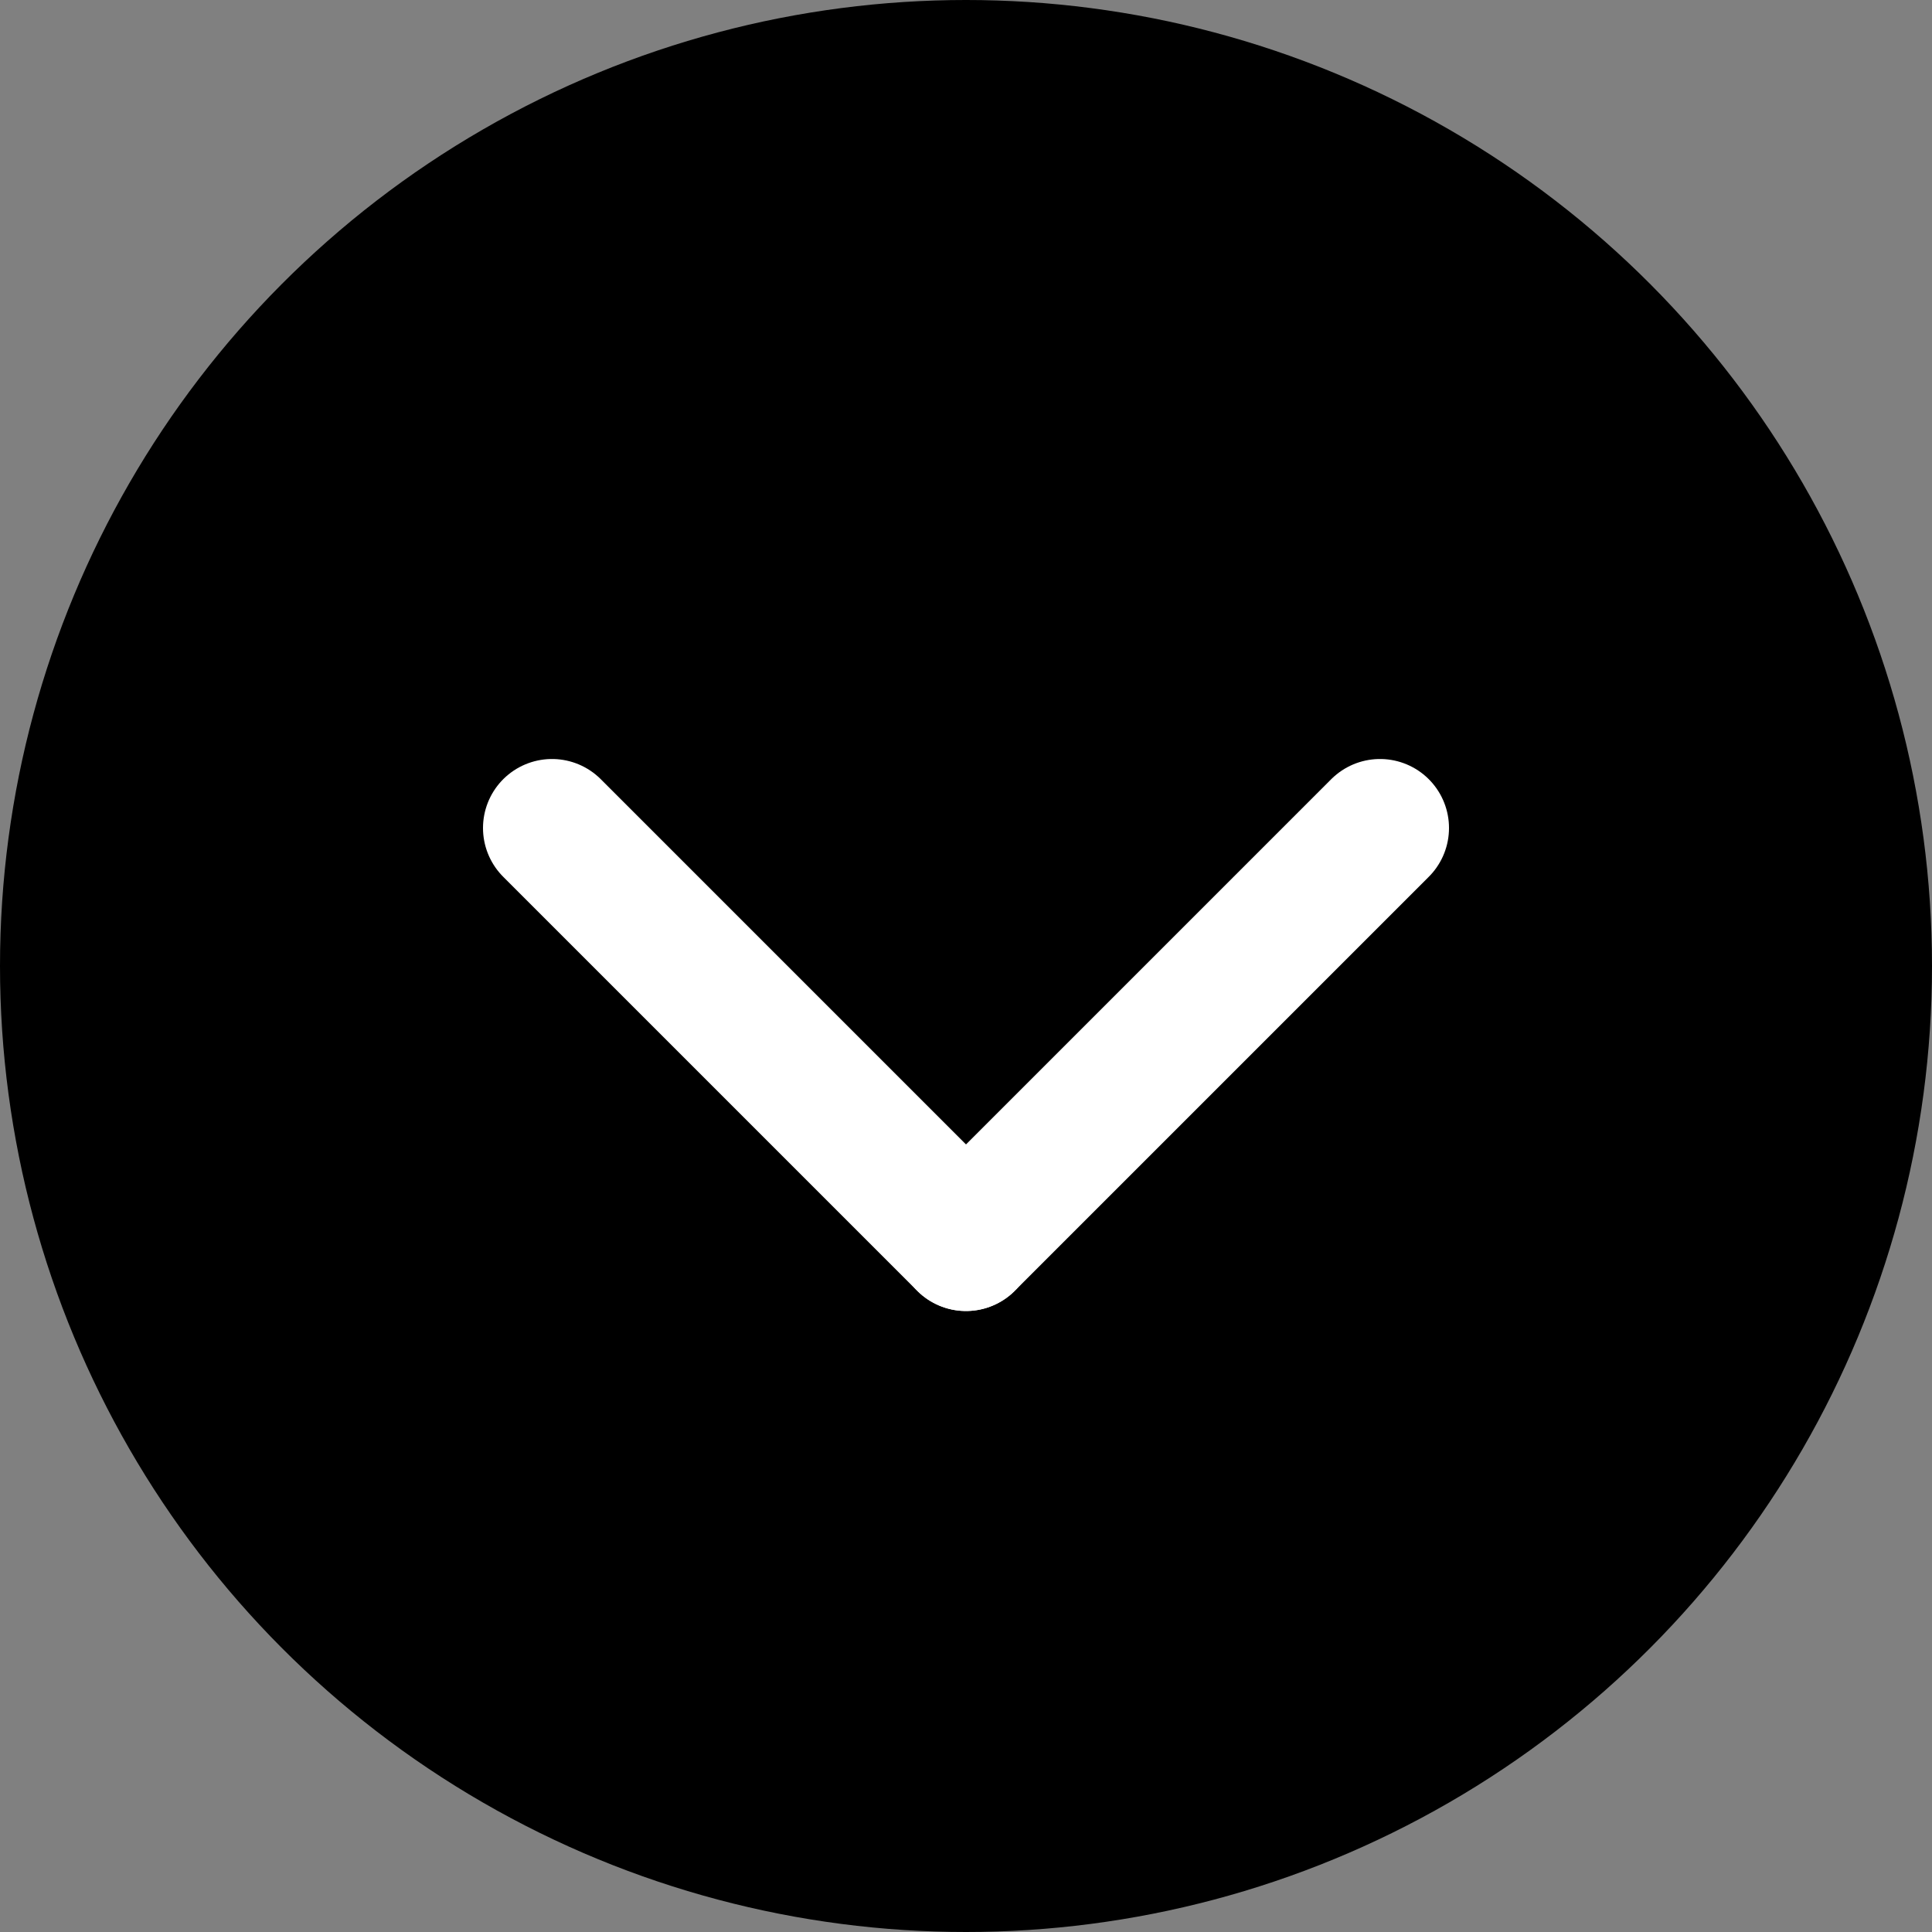
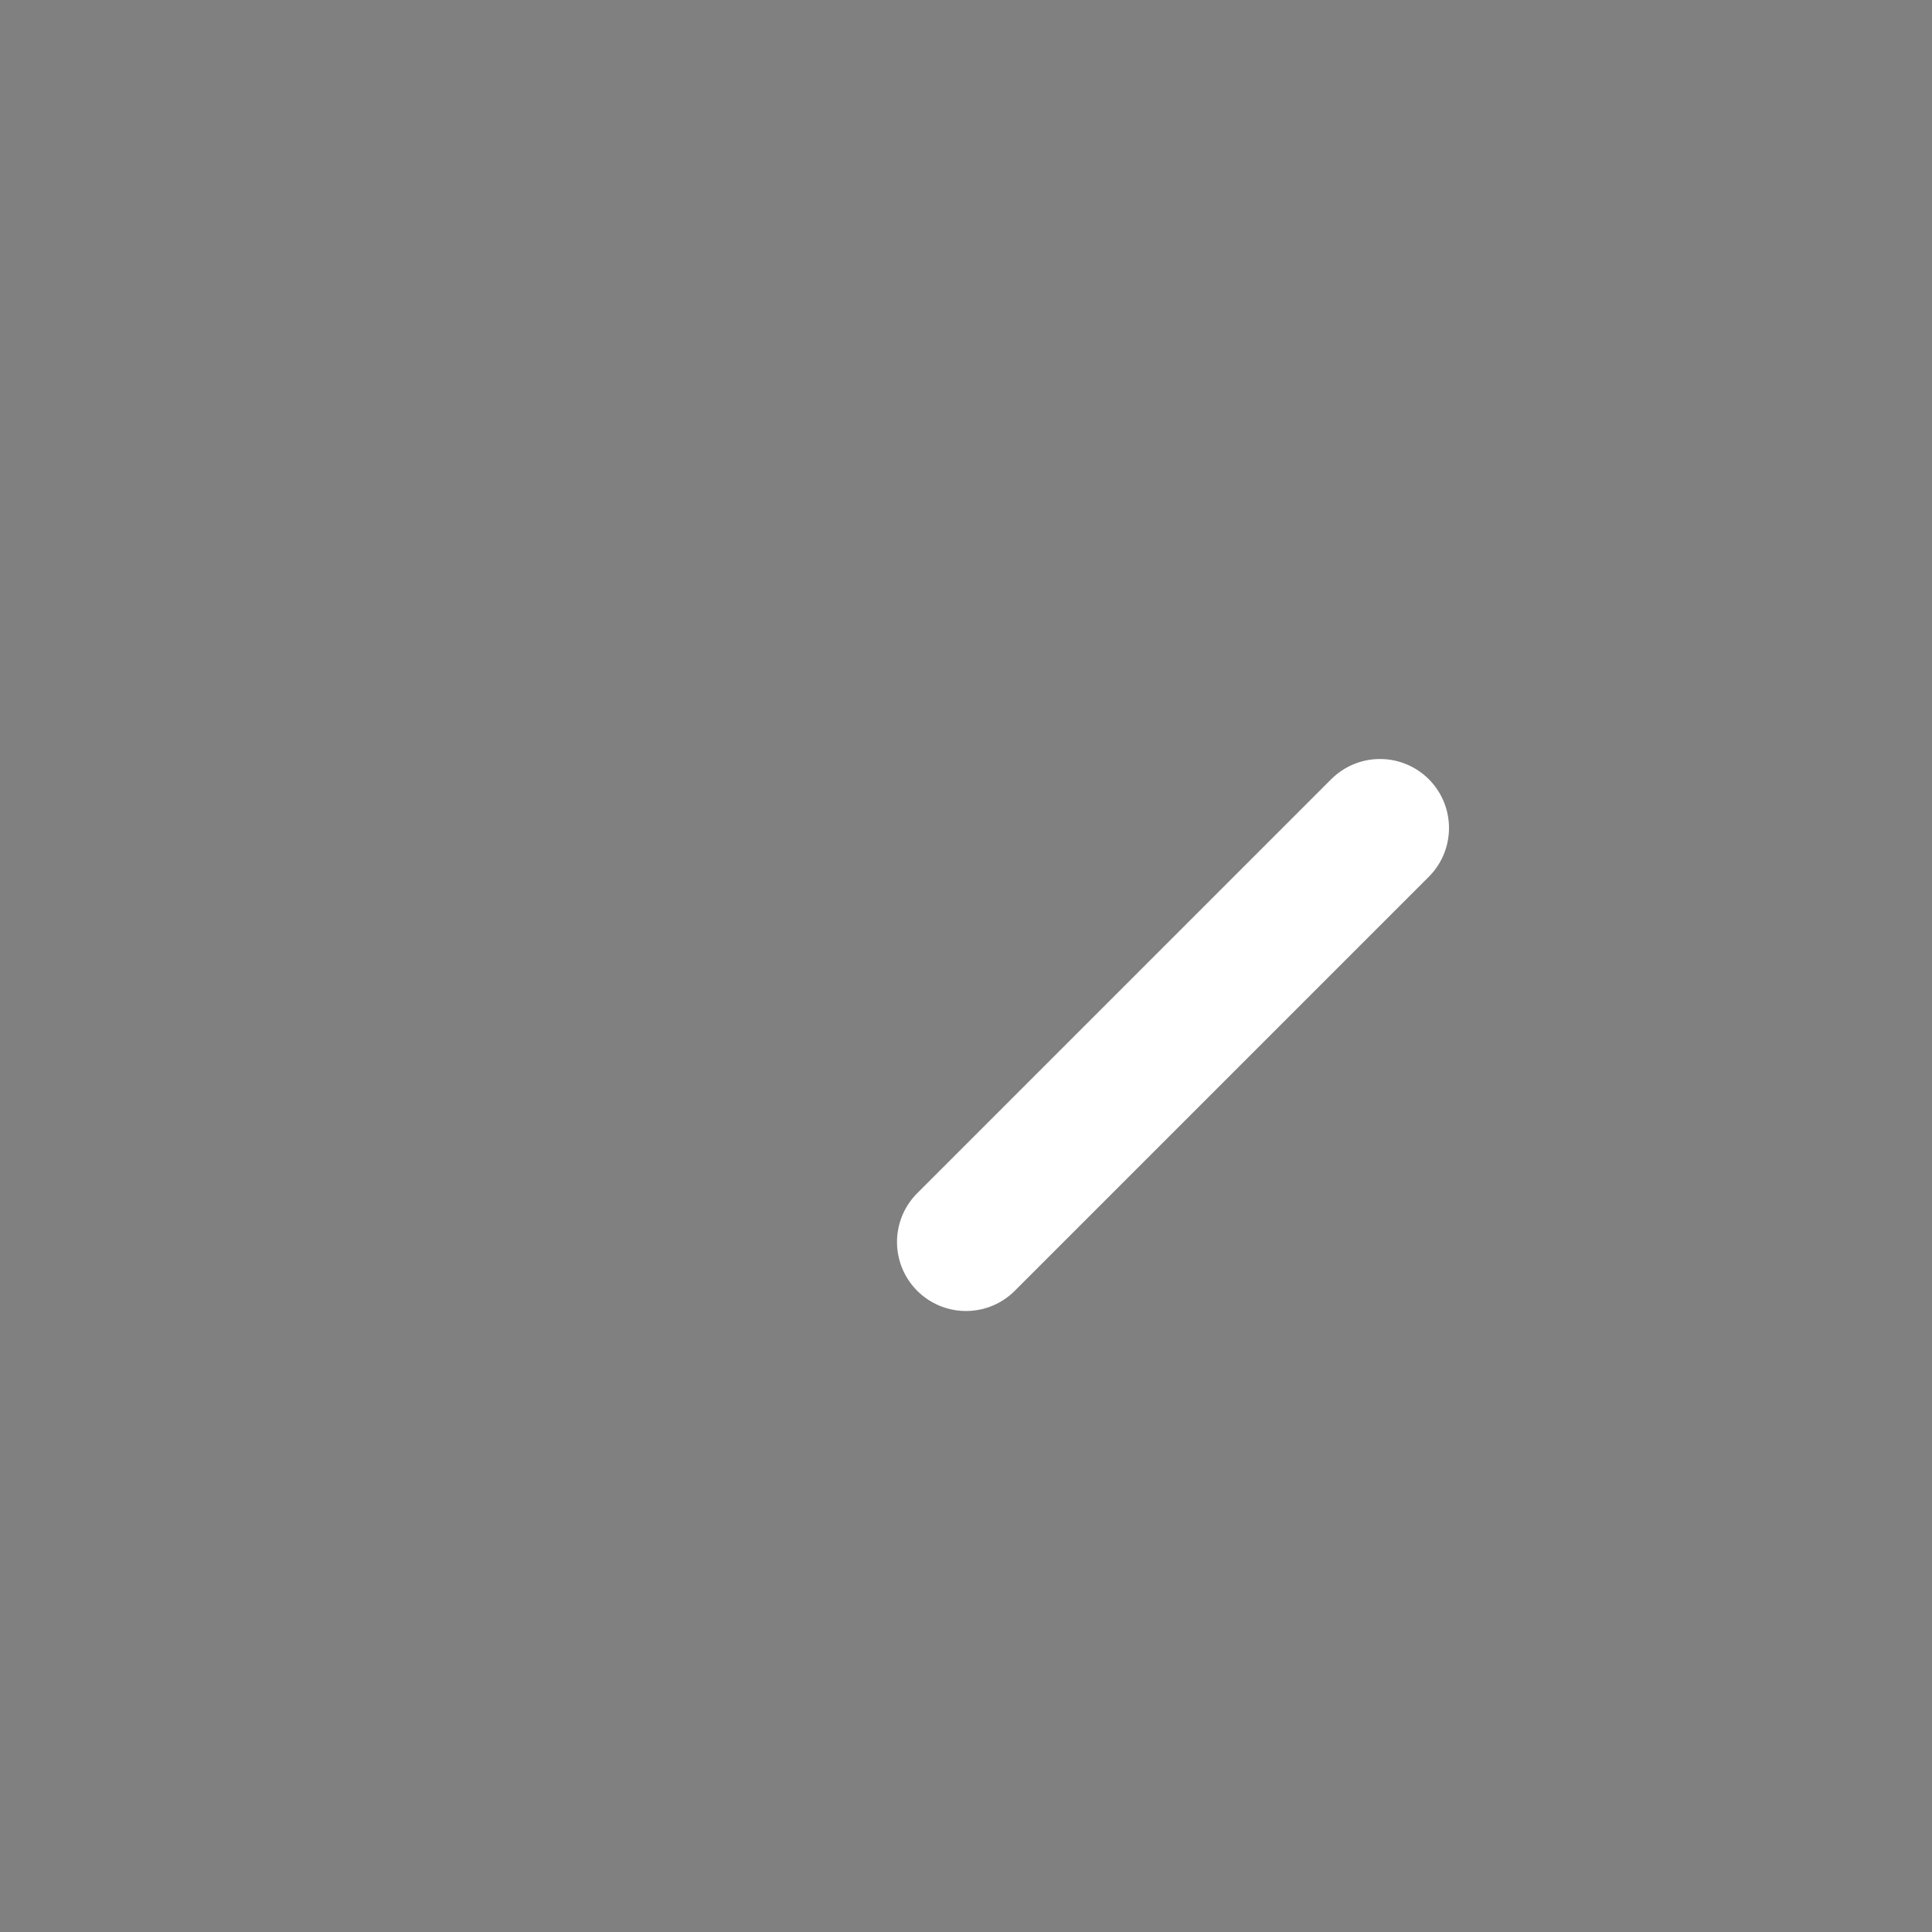
<svg xmlns="http://www.w3.org/2000/svg" width="14" height="14" viewBox="0 0 14 14">
  <rect x="0" y="0" width="14" height="14" fill="#808080" stroke="none" />
  <g id="Group_39" data-name="Group 39" transform="translate(-140 -89)">
-     <circle id="Ellipse_21" data-name="Ellipse 21" cx="7" cy="7" r="7" transform="translate(140 89)" />
    <g id="Group_38" data-name="Group 38" transform="translate(-0.5 -0.5)">
-       <line id="Line_12" data-name="Line 12" x2="3" y2="3" transform="translate(144.5 95.5)" fill="none" stroke="#fff" stroke-linecap="round" stroke-width="1" />
      <line id="Line_13" data-name="Line 13" x1="3" y2="3" transform="translate(147.5 95.5)" fill="none" stroke="#fff" stroke-linecap="round" stroke-width="1" />
    </g>
  </g>
</svg>